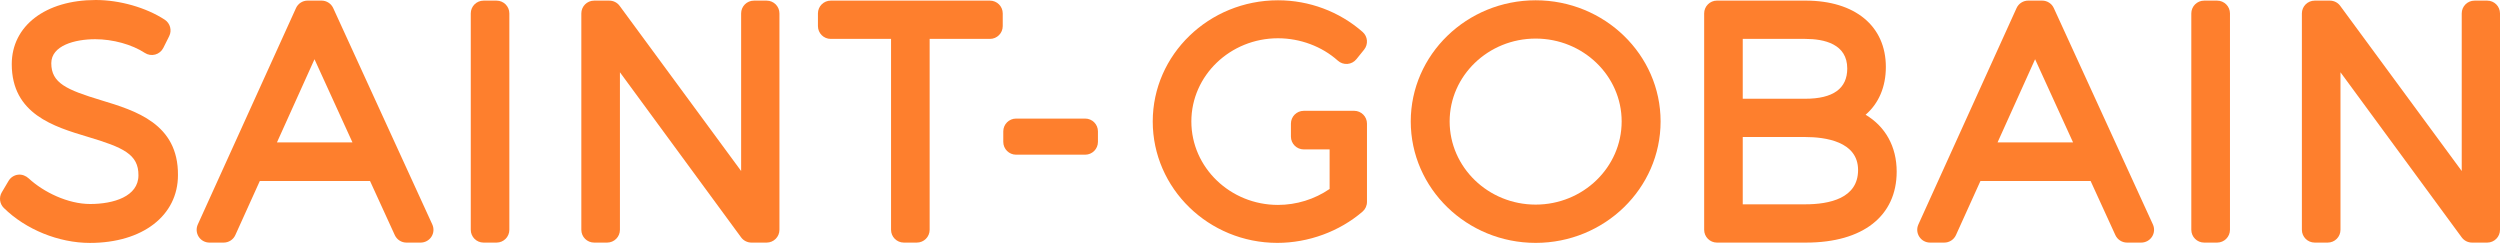
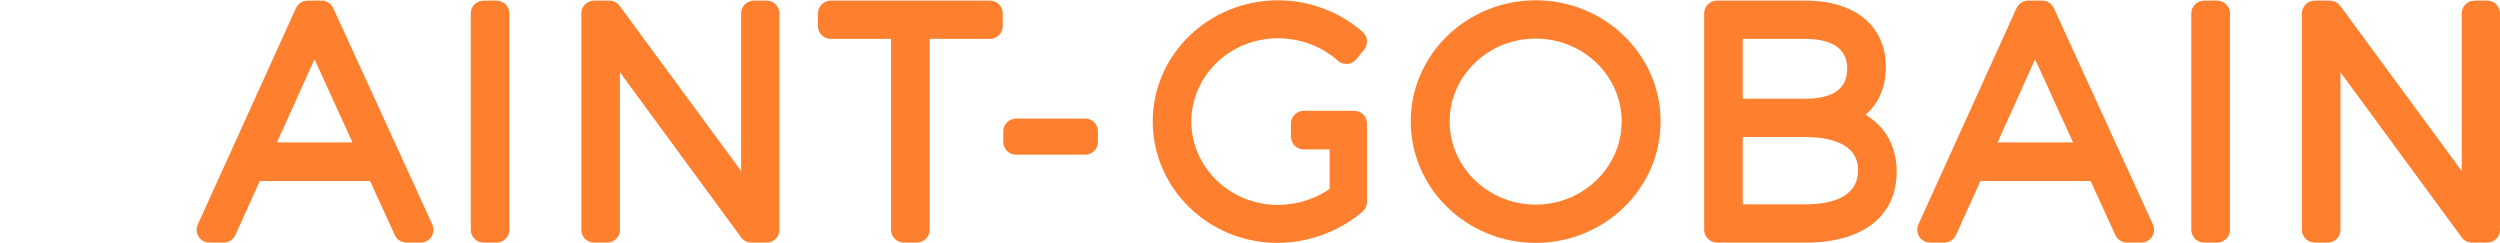
<svg xmlns="http://www.w3.org/2000/svg" width="494" height="48" viewBox="0 0 494 48" fill="none">
-   <path d="M19.991 19.809C13.138 17.732 10.135 16.415 10.135 12.497C10.135 8.991 14.806 7.747 18.807 7.747C22.307 7.747 26.069 8.787 28.624 10.459C29.229 10.852 29.973 10.971 30.667 10.779C31.36 10.594 31.946 10.112 32.27 9.469L33.434 7.142C34.005 5.994 33.631 4.6 32.555 3.895C28.875 1.491 23.652 0 18.927 0C8.998 0 2.323 5.097 2.323 12.682C2.323 22.536 10.652 25.029 17.335 27.036C24.334 29.131 27.395 30.48 27.356 34.644C27.356 38.824 22.434 40.311 17.828 40.311C13.415 40.311 8.613 37.965 5.695 35.272C5.113 34.736 4.362 34.428 3.583 34.517C2.801 34.605 2.103 35.056 1.698 35.734L0.357 37.999C-0.24 38.997 -0.075 40.272 0.754 41.089C5.082 45.35 11.6 48 17.767 48C28.173 48 35.165 42.603 35.165 34.602C35.246 24.435 26.785 21.87 19.991 19.809Z" fill="#FE7F2D" />
  <path d="M65.84 1.595C65.427 0.698 64.529 0.12 63.539 0.12H60.787C59.793 0.12 58.895 0.698 58.486 1.603L39.084 44.36C38.729 45.146 38.795 46.051 39.257 46.776C39.727 47.504 40.525 47.935 41.385 47.935H44.198C45.193 47.935 46.095 47.353 46.503 46.448L51.34 35.762H73.117L78.012 46.46C78.424 47.357 79.322 47.935 80.309 47.935H83.126C83.99 47.935 84.787 47.496 85.254 46.772C85.72 46.051 85.782 45.142 85.423 44.352L65.84 1.595ZM54.728 28.134L62.144 11.704L69.644 28.134H54.728Z" fill="#FE7F2D" />
  <path d="M98.119 0.124H95.552C94.157 0.124 93.024 1.256 93.024 2.651V45.408C93.024 46.806 94.157 47.935 95.552 47.935H98.119C99.514 47.935 100.648 46.806 100.648 45.408V2.651C100.648 1.256 99.514 0.124 98.119 0.124Z" fill="#FE7F2D" />
  <path d="M151.49 0.124H148.981C147.578 0.124 146.448 1.256 146.448 2.651V33.793L122.436 1.152C121.958 0.501 121.203 0.124 120.398 0.124H117.399C116 0.124 114.871 1.256 114.871 2.651V45.408C114.871 46.806 116 47.935 117.399 47.935H119.966C121.365 47.935 122.498 46.806 122.498 45.408V14.281L146.448 46.91C146.922 47.554 147.682 47.935 148.491 47.935H151.49C152.885 47.935 154.018 46.806 154.018 45.408V2.651C154.018 1.256 152.885 0.124 151.49 0.124Z" fill="#FE7F2D" />
  <path d="M195.612 0.124H164.15C162.755 0.124 161.625 1.256 161.625 2.651V5.163C161.625 6.553 162.755 7.686 164.15 7.686H176.071V45.408C176.071 46.806 177.204 47.935 178.599 47.935H181.162C182.565 47.935 183.698 46.806 183.698 45.408V7.686H195.612C197.011 7.686 198.14 6.553 198.14 5.163V2.651C198.14 1.256 197.011 0.124 195.612 0.124Z" fill="#FE7F2D" />
  <path d="M214.429 23.431H200.777C199.382 23.431 198.248 24.56 198.248 25.958V28.039C198.248 29.437 199.382 30.566 200.777 30.566H214.429C215.824 30.566 216.953 29.437 216.953 28.039V25.958C216.953 24.56 215.824 23.431 214.429 23.431Z" fill="#FE7F2D" />
  <path d="M267.583 21.896H265.255C265.244 21.896 265.228 21.9 265.213 21.9H257.62C256.221 21.9 255.088 23.032 255.088 24.427V26.996C255.088 28.391 256.221 29.523 257.62 29.523H262.731V37.34C259.751 39.382 256.171 40.491 252.529 40.491C243.09 40.491 235.412 33.095 235.412 23.999C235.412 14.935 243.09 7.561 252.529 7.561C256.911 7.561 261.224 9.175 264.365 11.992C264.881 12.454 265.567 12.689 266.257 12.631C266.951 12.577 267.587 12.238 268.023 11.699L269.553 9.803C270.401 8.744 270.274 7.203 269.248 6.309C264.654 2.284 258.711 0.057 252.529 0.057C238.885 0.057 227.781 10.793 227.781 23.999C227.781 37.232 238.827 47.992 252.405 47.992C258.545 47.992 264.673 45.742 269.237 41.816C269.792 41.339 270.115 40.637 270.115 39.898V24.423C270.115 23.032 268.978 21.896 267.583 21.896Z" fill="#FE7F2D" />
  <path d="M303.447 0.057C289.837 0.057 278.764 10.793 278.764 23.995C278.764 37.232 289.837 47.992 303.447 47.992C317.056 47.992 328.133 37.232 328.133 23.995C328.133 10.793 317.056 0.057 303.447 0.057ZM303.447 40.429C294.073 40.429 286.449 33.056 286.449 23.995C286.449 14.966 294.073 7.623 303.447 7.623C312.816 7.623 320.44 14.966 320.44 23.995C320.44 33.056 312.816 40.429 303.447 40.429Z" fill="#FE7F2D" />
  <path d="M368.64 22.675C371.215 20.46 372.645 17.197 372.645 13.229C372.645 5.143 366.563 0.12 356.773 0.12H339.267C337.876 0.12 336.743 1.253 336.743 2.647V45.408C336.743 46.803 337.876 47.935 339.267 47.935H356.896C368.101 47.935 374.784 42.692 374.784 33.913C374.784 28.943 372.537 24.991 368.64 22.675ZM356.711 19.513H344.366V7.686H356.711C360.496 7.686 365.017 8.699 365.017 13.538C365.017 17.502 362.223 19.513 356.711 19.513ZM344.366 27.075H356.711C360.612 27.075 367.156 27.922 367.156 33.601C367.156 39.198 361.479 40.373 356.711 40.373H344.366V27.075Z" fill="#FE7F2D" />
  <path d="M405.831 1.595C405.418 0.698 404.52 0.12 403.53 0.12H400.778C399.78 0.12 398.882 0.698 398.469 1.603L379.071 44.36C378.716 45.146 378.782 46.051 379.252 46.776C379.718 47.504 380.516 47.935 381.38 47.935H384.193C385.188 47.935 386.089 47.353 386.498 46.448L391.335 35.762H413.104L417.999 46.46C418.411 47.357 419.313 47.935 420.3 47.935H423.113C423.973 47.935 424.778 47.496 425.241 46.772C425.707 46.051 425.773 45.142 425.414 44.352L405.831 1.595ZM394.719 28.134L402.135 11.704L409.635 28.134H394.719Z" fill="#FE7F2D" />
  <path d="M438.106 0.124H435.535C434.14 0.124 433.003 1.256 433.003 2.651V45.408C433.003 46.806 434.14 47.935 435.535 47.935H438.106C439.501 47.935 440.642 46.806 440.642 45.408V2.651C440.642 1.256 439.501 0.124 438.106 0.124Z" fill="#FE7F2D" />
  <path d="M491.475 0.124H488.963C487.567 0.124 486.438 1.256 486.438 2.651V33.793L462.422 1.152C461.948 0.501 461.189 0.124 460.383 0.124H457.385C455.986 0.124 454.853 1.256 454.853 2.651V45.408C454.853 46.806 455.986 47.935 457.385 47.935H459.956C461.351 47.935 462.48 46.806 462.48 45.408V14.281L486.438 46.91C486.912 47.554 487.667 47.935 488.473 47.935H491.475C492.871 47.935 494 46.806 494 45.408V2.651C494 1.256 492.871 0.124 491.475 0.124Z" fill="#FE7F2D" />
</svg>